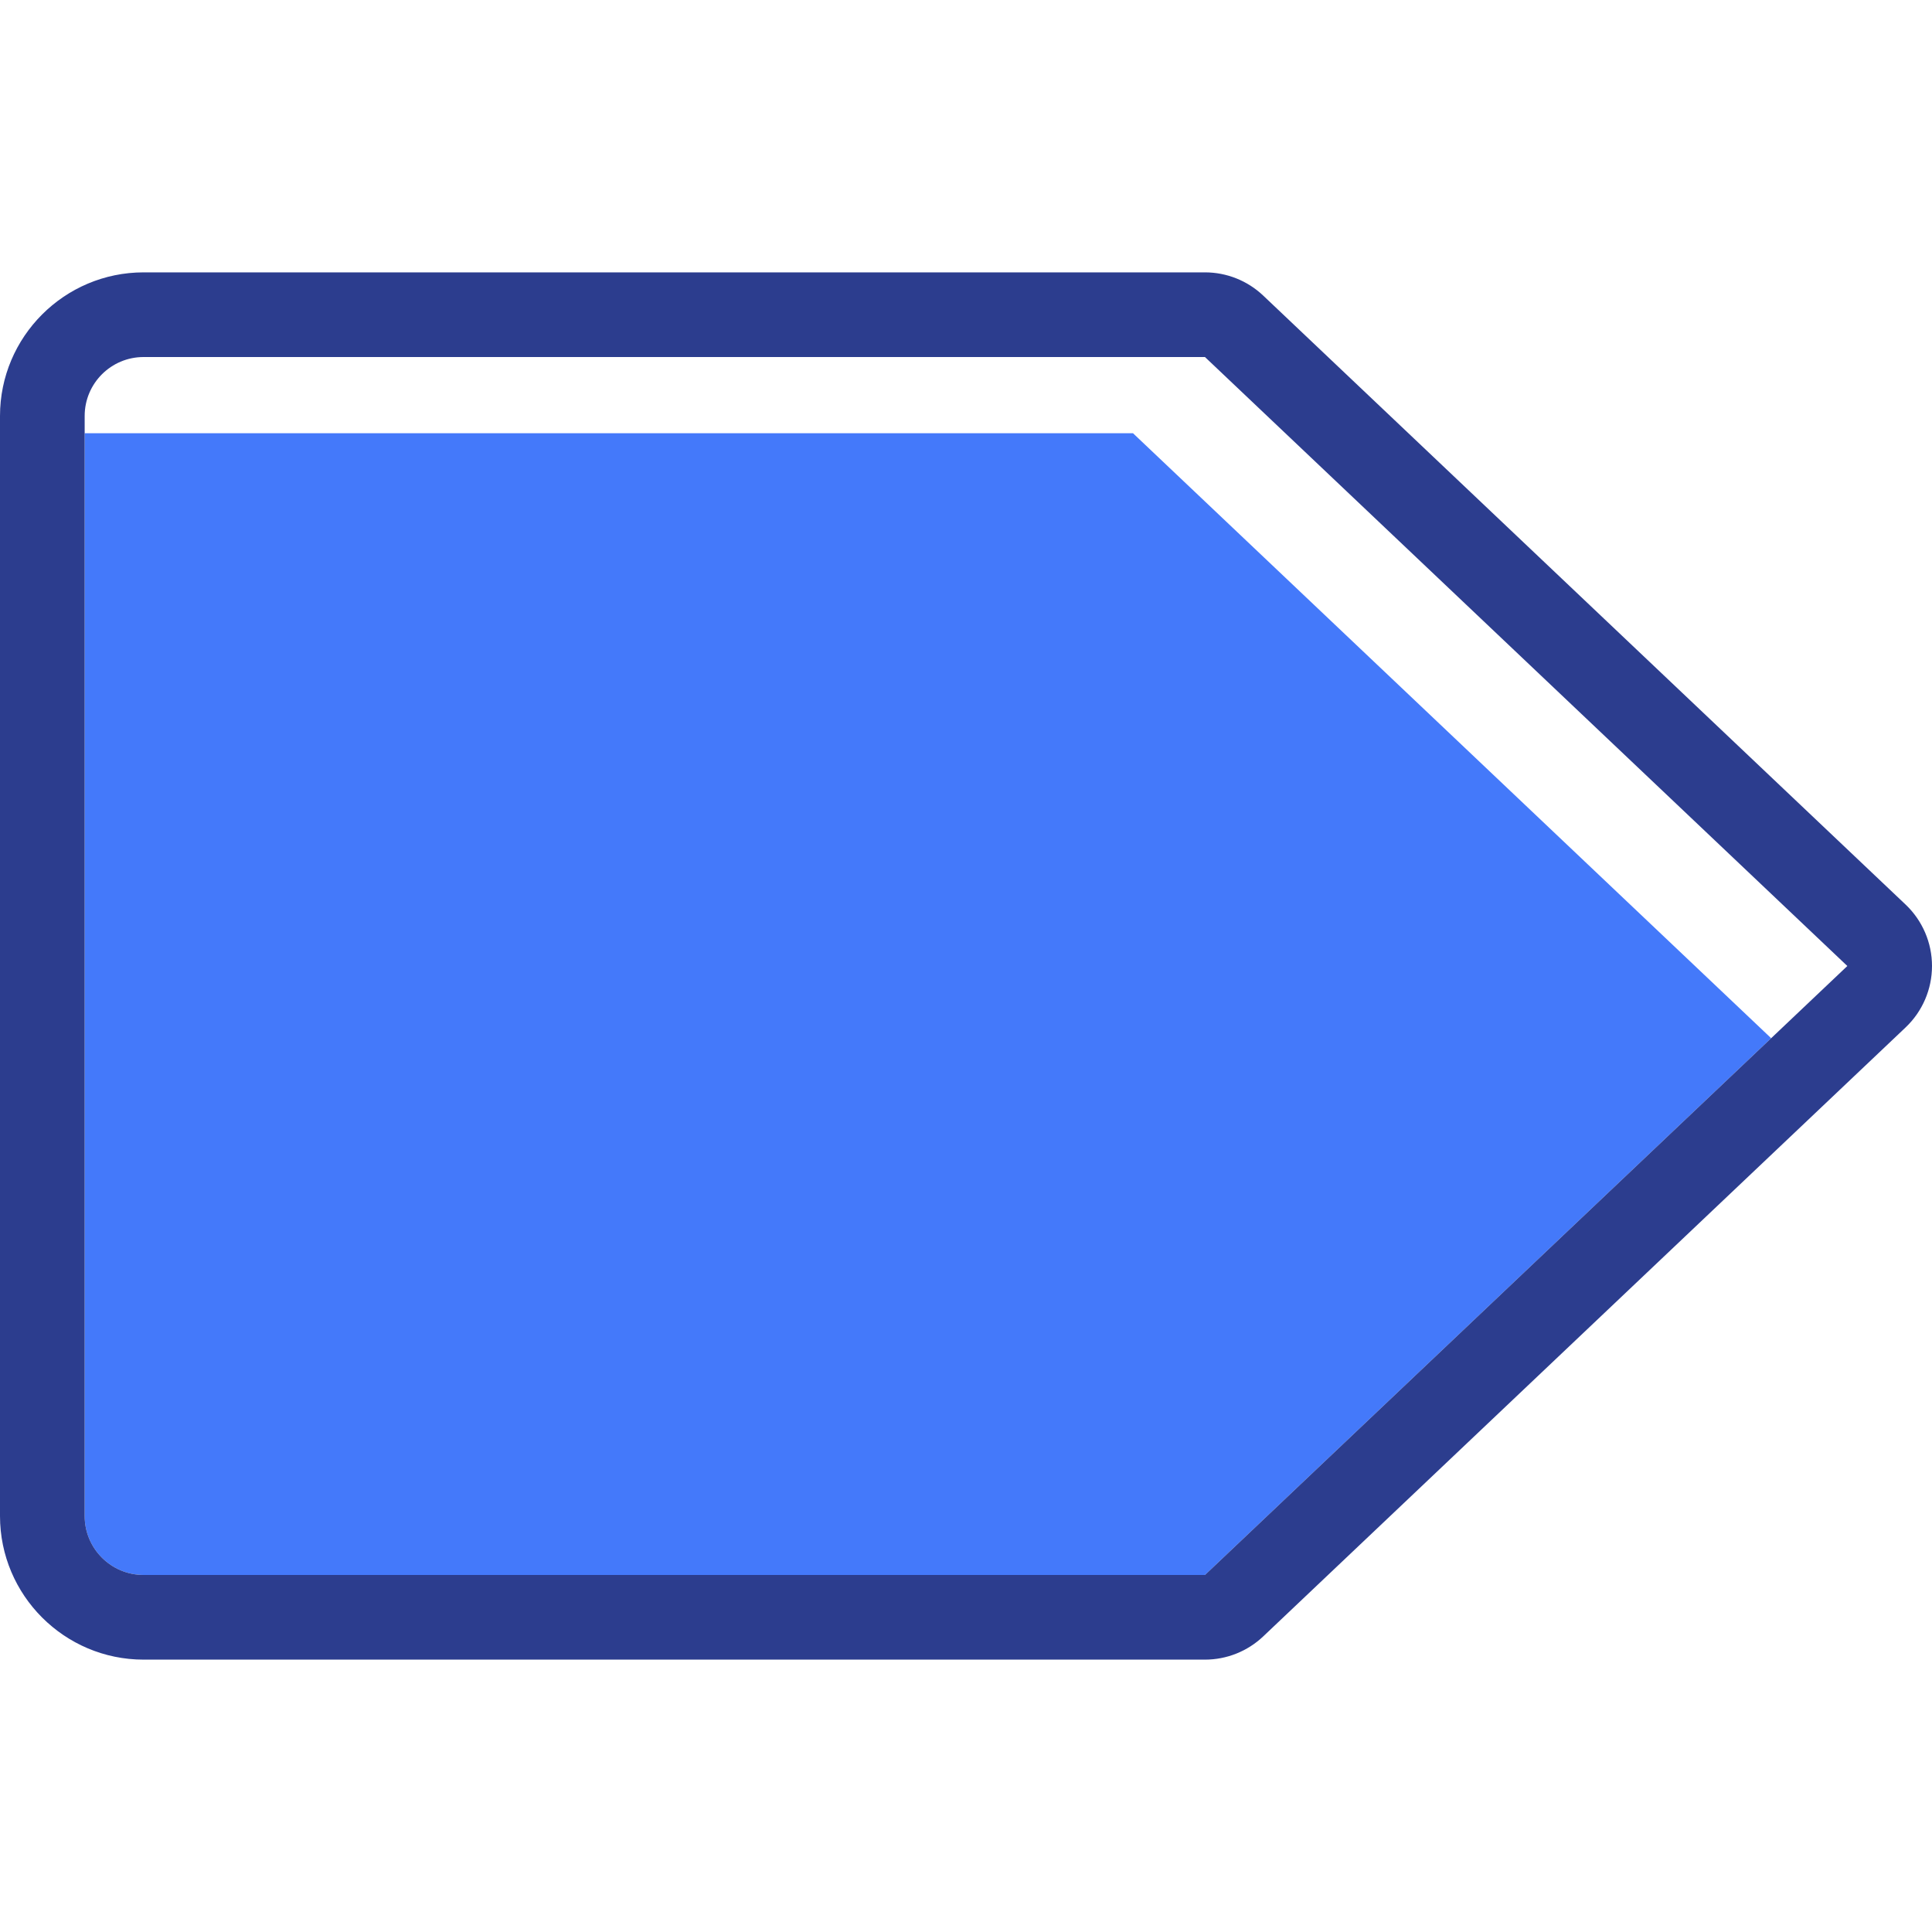
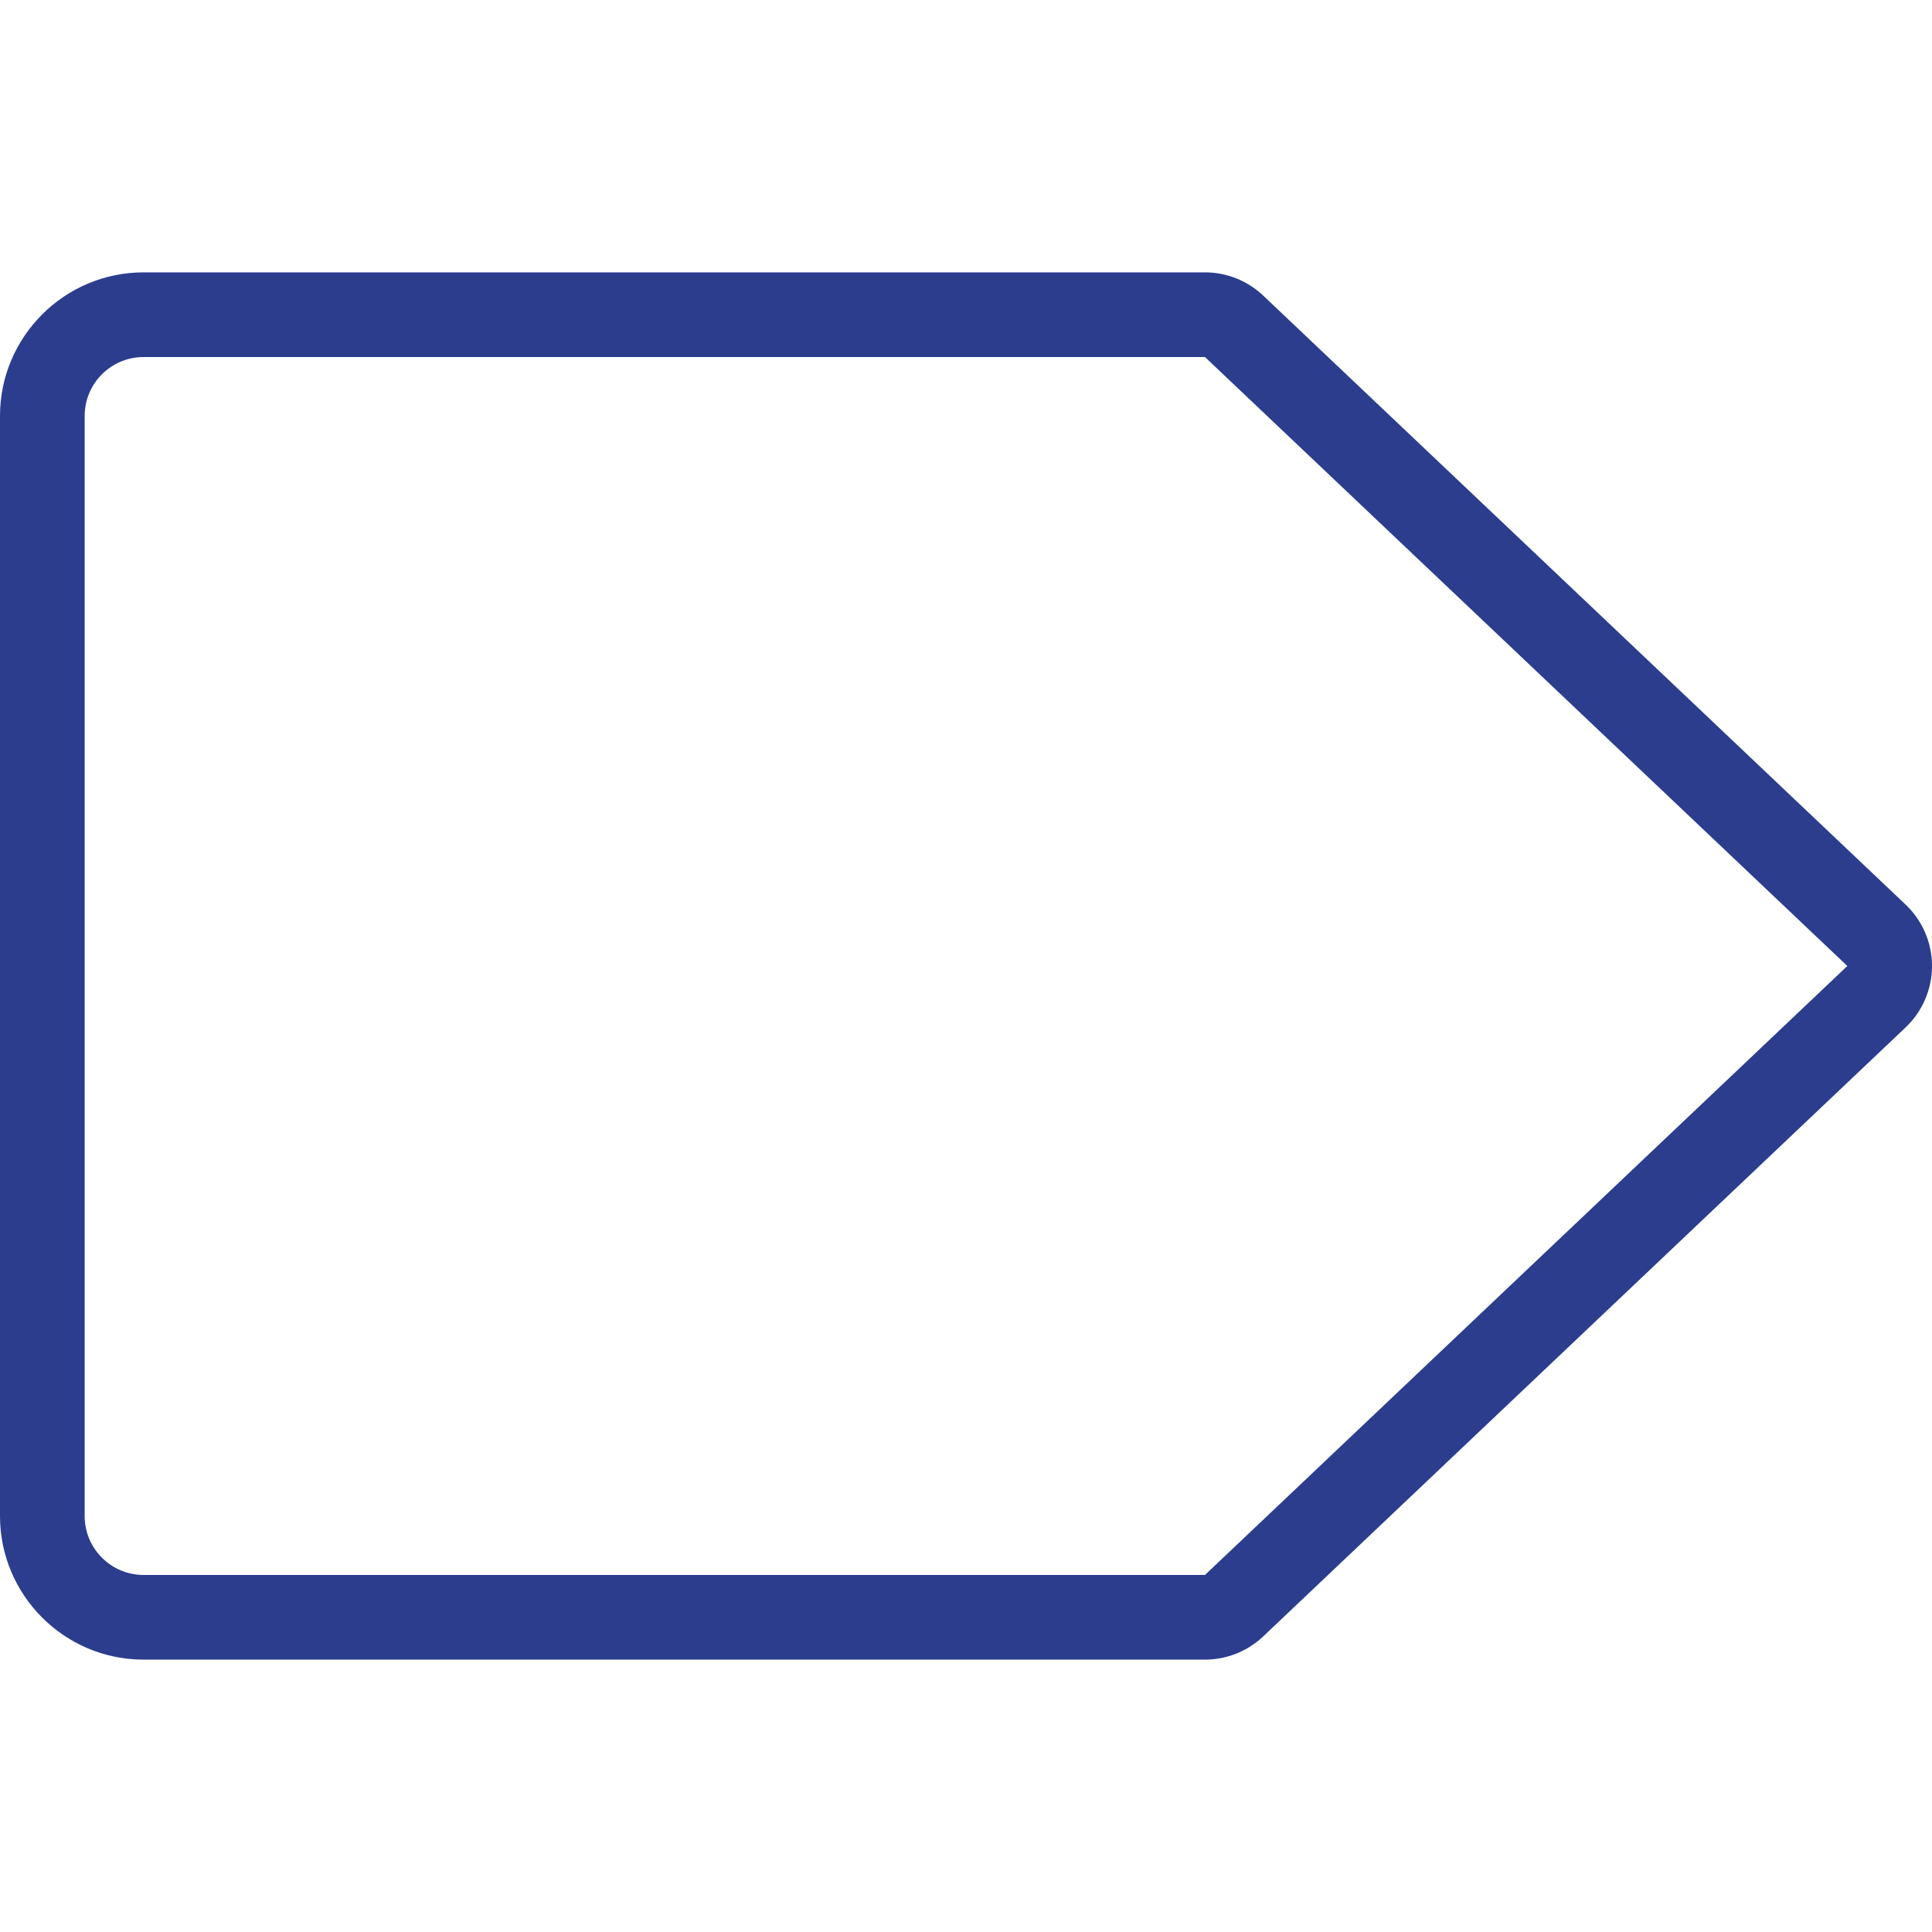
<svg xmlns="http://www.w3.org/2000/svg" version="1.1" id="Capa_1" x="0px" y="0px" viewBox="0 0 456.379 456.379" style="enable-background:new 0 0 456.379 456.379;" xml:space="preserve">
  <g>
-     <path style="fill:#4479FA;" d="M33.924,372.04h250.713l133.748-126.793L267.637,102.339H20v255.778   C20,365.807,26.234,372.04,33.924,372.04z" />
    <path style="fill:#2C3D8E;" d="M284.637,84.338l151.742,143.851L284.637,372.04H33.924c-7.69,0-13.924-6.234-13.924-13.924V98.262   c0-7.69,6.234-13.924,13.924-13.924H284.637 M284.637,64.338H33.924C15.218,64.338,0,79.557,0,98.262v259.854   c0,18.706,15.218,33.924,33.924,33.924h250.713c5.12,0,10.044-1.963,13.76-5.485l151.742-143.851   c3.984-3.777,6.24-9.025,6.24-14.515s-2.256-10.738-6.24-14.515L298.397,69.824C294.682,66.302,289.757,64.338,284.637,64.338   L284.637,64.338z" />
  </g>
  <g>
</g>
  <g>
</g>
  <g>
</g>
  <g>
</g>
  <g>
</g>
  <g>
</g>
  <g>
</g>
  <g>
</g>
  <g>
</g>
  <g>
</g>
  <g>
</g>
  <g>
</g>
  <g>
</g>
  <g>
</g>
  <g>
</g>
</svg>